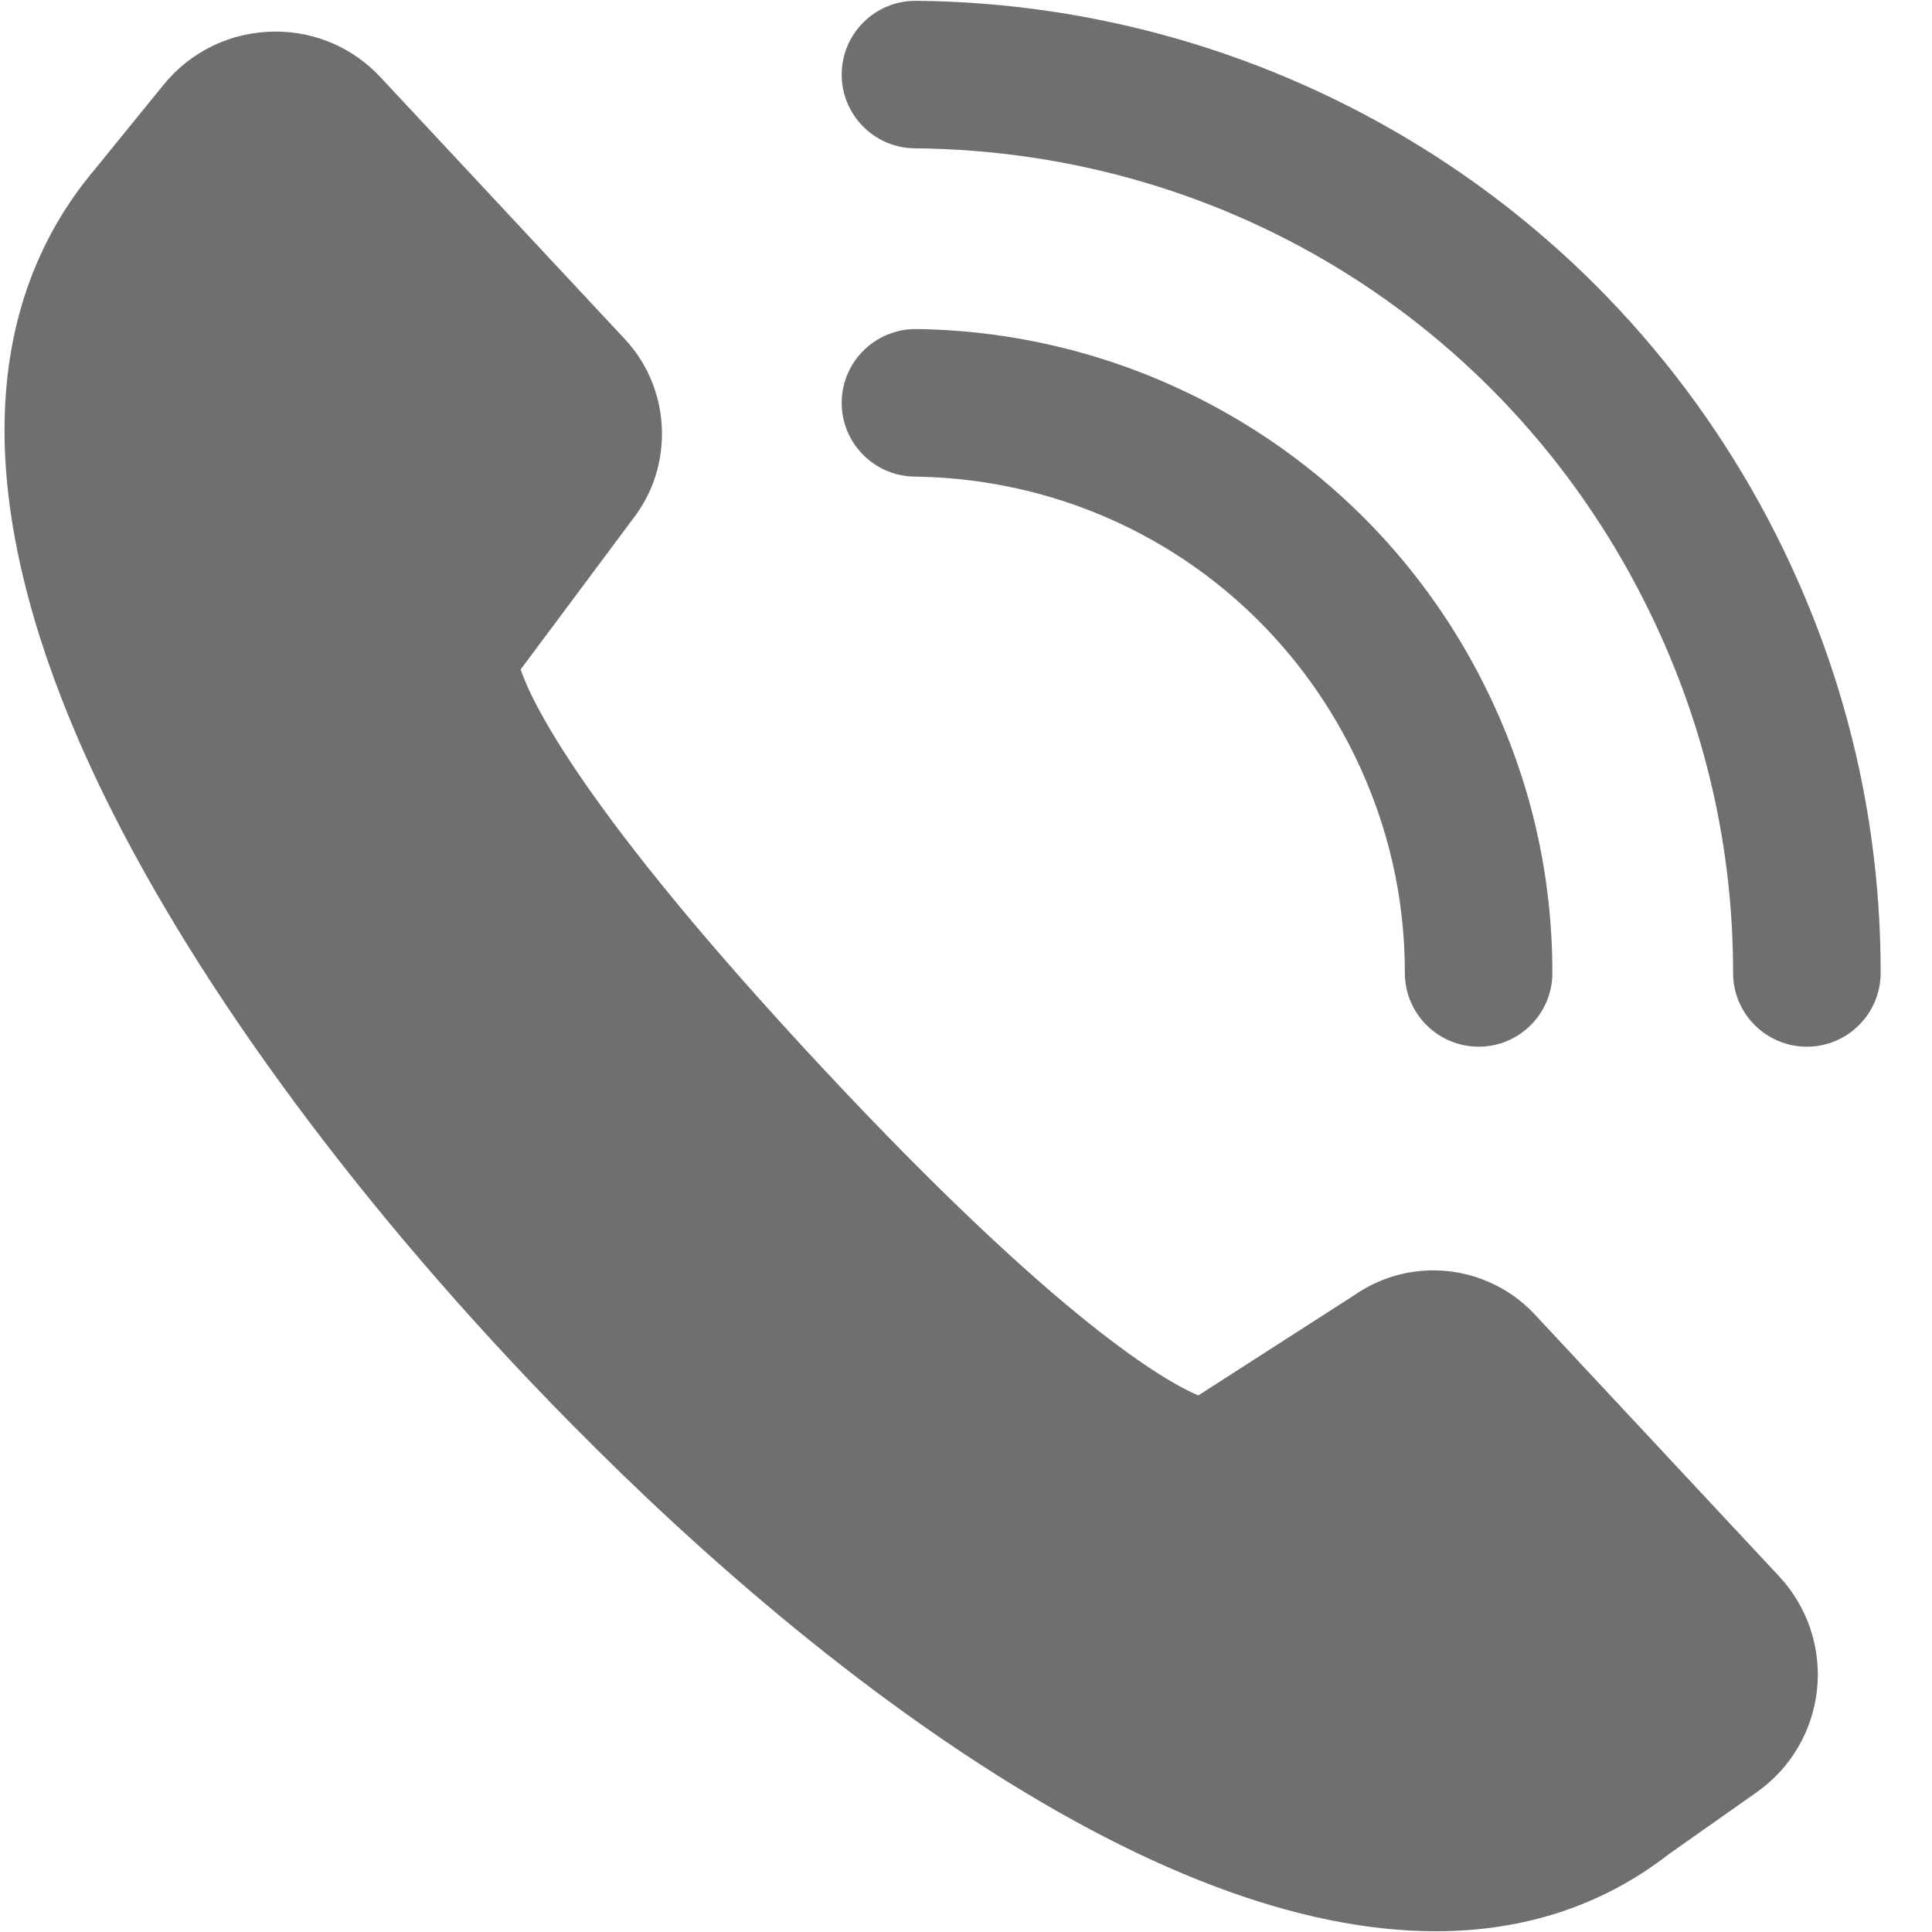
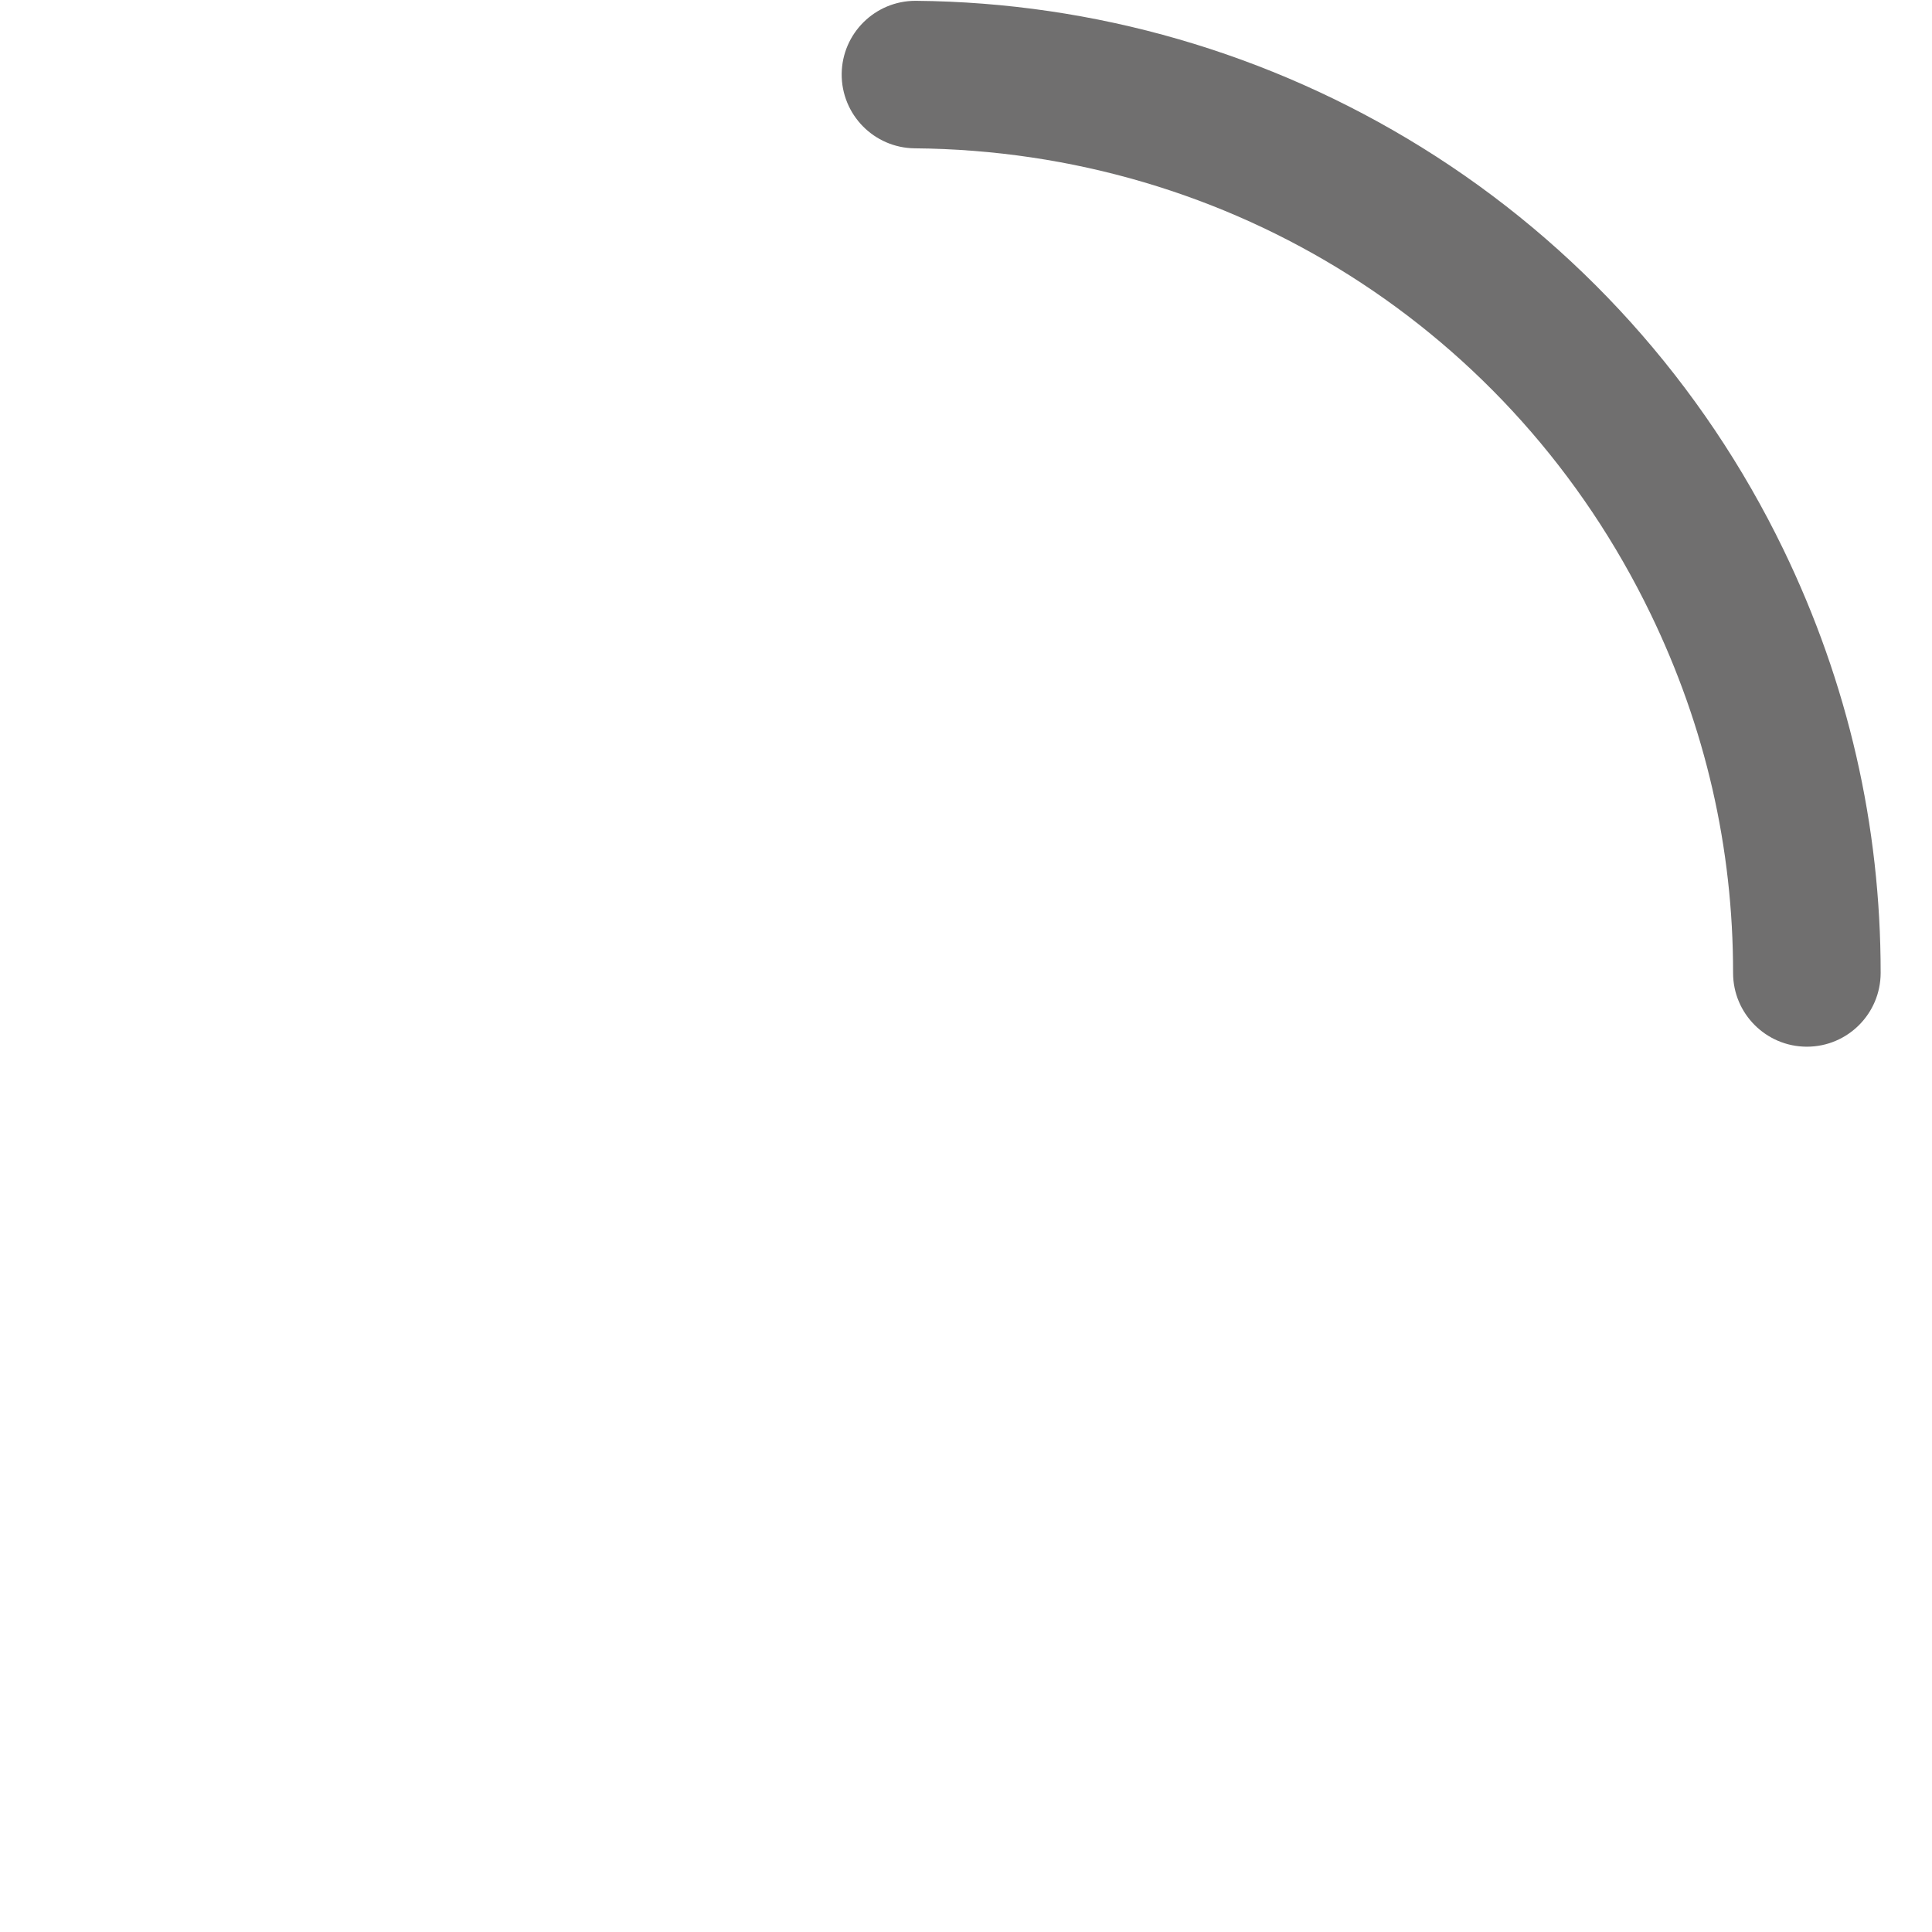
<svg xmlns="http://www.w3.org/2000/svg" width="26px" height="26px" viewBox="0 0 26 26" version="1.1">
  <title>shutterstock_305023220</title>
  <g id="Homepage" stroke="none" stroke-width="1" fill="none" fill-rule="evenodd">
    <g id="Mobile-Version" transform="translate(-340, -111)" fill="#706F6F">
      <g id="shutterstock_305023220" transform="translate(340, 111)">
-         <path d="M18.237,10.183 C18.682,11.102 18.907,12.081 18.906,13.093 C18.906,13.641 19.35,14.085 19.898,14.086 C19.898,14.086 19.899,14.086 19.899,14.086 C20.447,14.086 20.891,13.642 20.891,13.094 C20.892,11.78 20.601,10.509 20.024,9.318 C19.31,7.843 18.2,6.606 16.814,5.743 C15.467,4.903 13.918,4.449 12.333,4.428 C11.785,4.424 11.335,4.86 11.327,5.408 C11.32,5.956 11.759,6.406 12.307,6.414 C14.856,6.447 17.128,7.892 18.237,10.183" id="Fill-24" />
        <path d="M24,7.394 C22.917,5.157 21.232,3.285 19.129,1.981 C17.083,0.713 14.732,0.032 12.329,0.011 C12.326,0.011 12.323,0.011 12.32,0.011 C11.776,0.011 11.332,0.45 11.327,0.995 C11.323,1.543 11.763,1.991 12.311,1.996 C16.566,2.033 20.36,4.433 22.212,8.259 C22.951,9.785 23.324,11.411 23.323,13.093 C23.323,13.641 23.767,14.085 24.315,14.086 C24.316,14.086 24.316,14.086 24.316,14.086 C24.864,14.086 25.308,13.642 25.309,13.094 C25.31,11.11 24.87,9.192 24,7.394" id="Fill-25" />
-         <path d="M20.654,17.689 C20.303,17.312 19.806,17.096 19.29,17.096 C18.912,17.096 18.547,17.209 18.235,17.424 L16.126,18.779 C15.702,18.6 14.27,17.803 11.062,14.365 C7.835,10.906 7.15,9.436 7.007,9.009 L8.507,6.997 C9.077,6.279 9.036,5.236 8.41,4.565 L5.122,1.041 C4.752,0.644 4.249,0.425 3.706,0.425 C3.12,0.425 2.571,0.686 2.202,1.14 L1.286,2.267 C0.463,3.237 0.051,4.439 0.061,5.839 C0.07,7.07 0.408,8.462 1.065,9.976 C2.17,12.522 4.226,15.475 6.853,18.291 C8.234,19.772 10.406,21.887 12.906,23.557 C15.323,25.172 17.482,25.99 19.322,25.99 C20.517,25.99 21.573,25.641 22.459,24.952 L23.641,24.119 C24.099,23.797 24.395,23.292 24.453,22.735 C24.511,22.178 24.325,21.623 23.942,21.213 L20.654,17.689" id="Fill-26" />
      </g>
    </g>
  </g>
</svg>